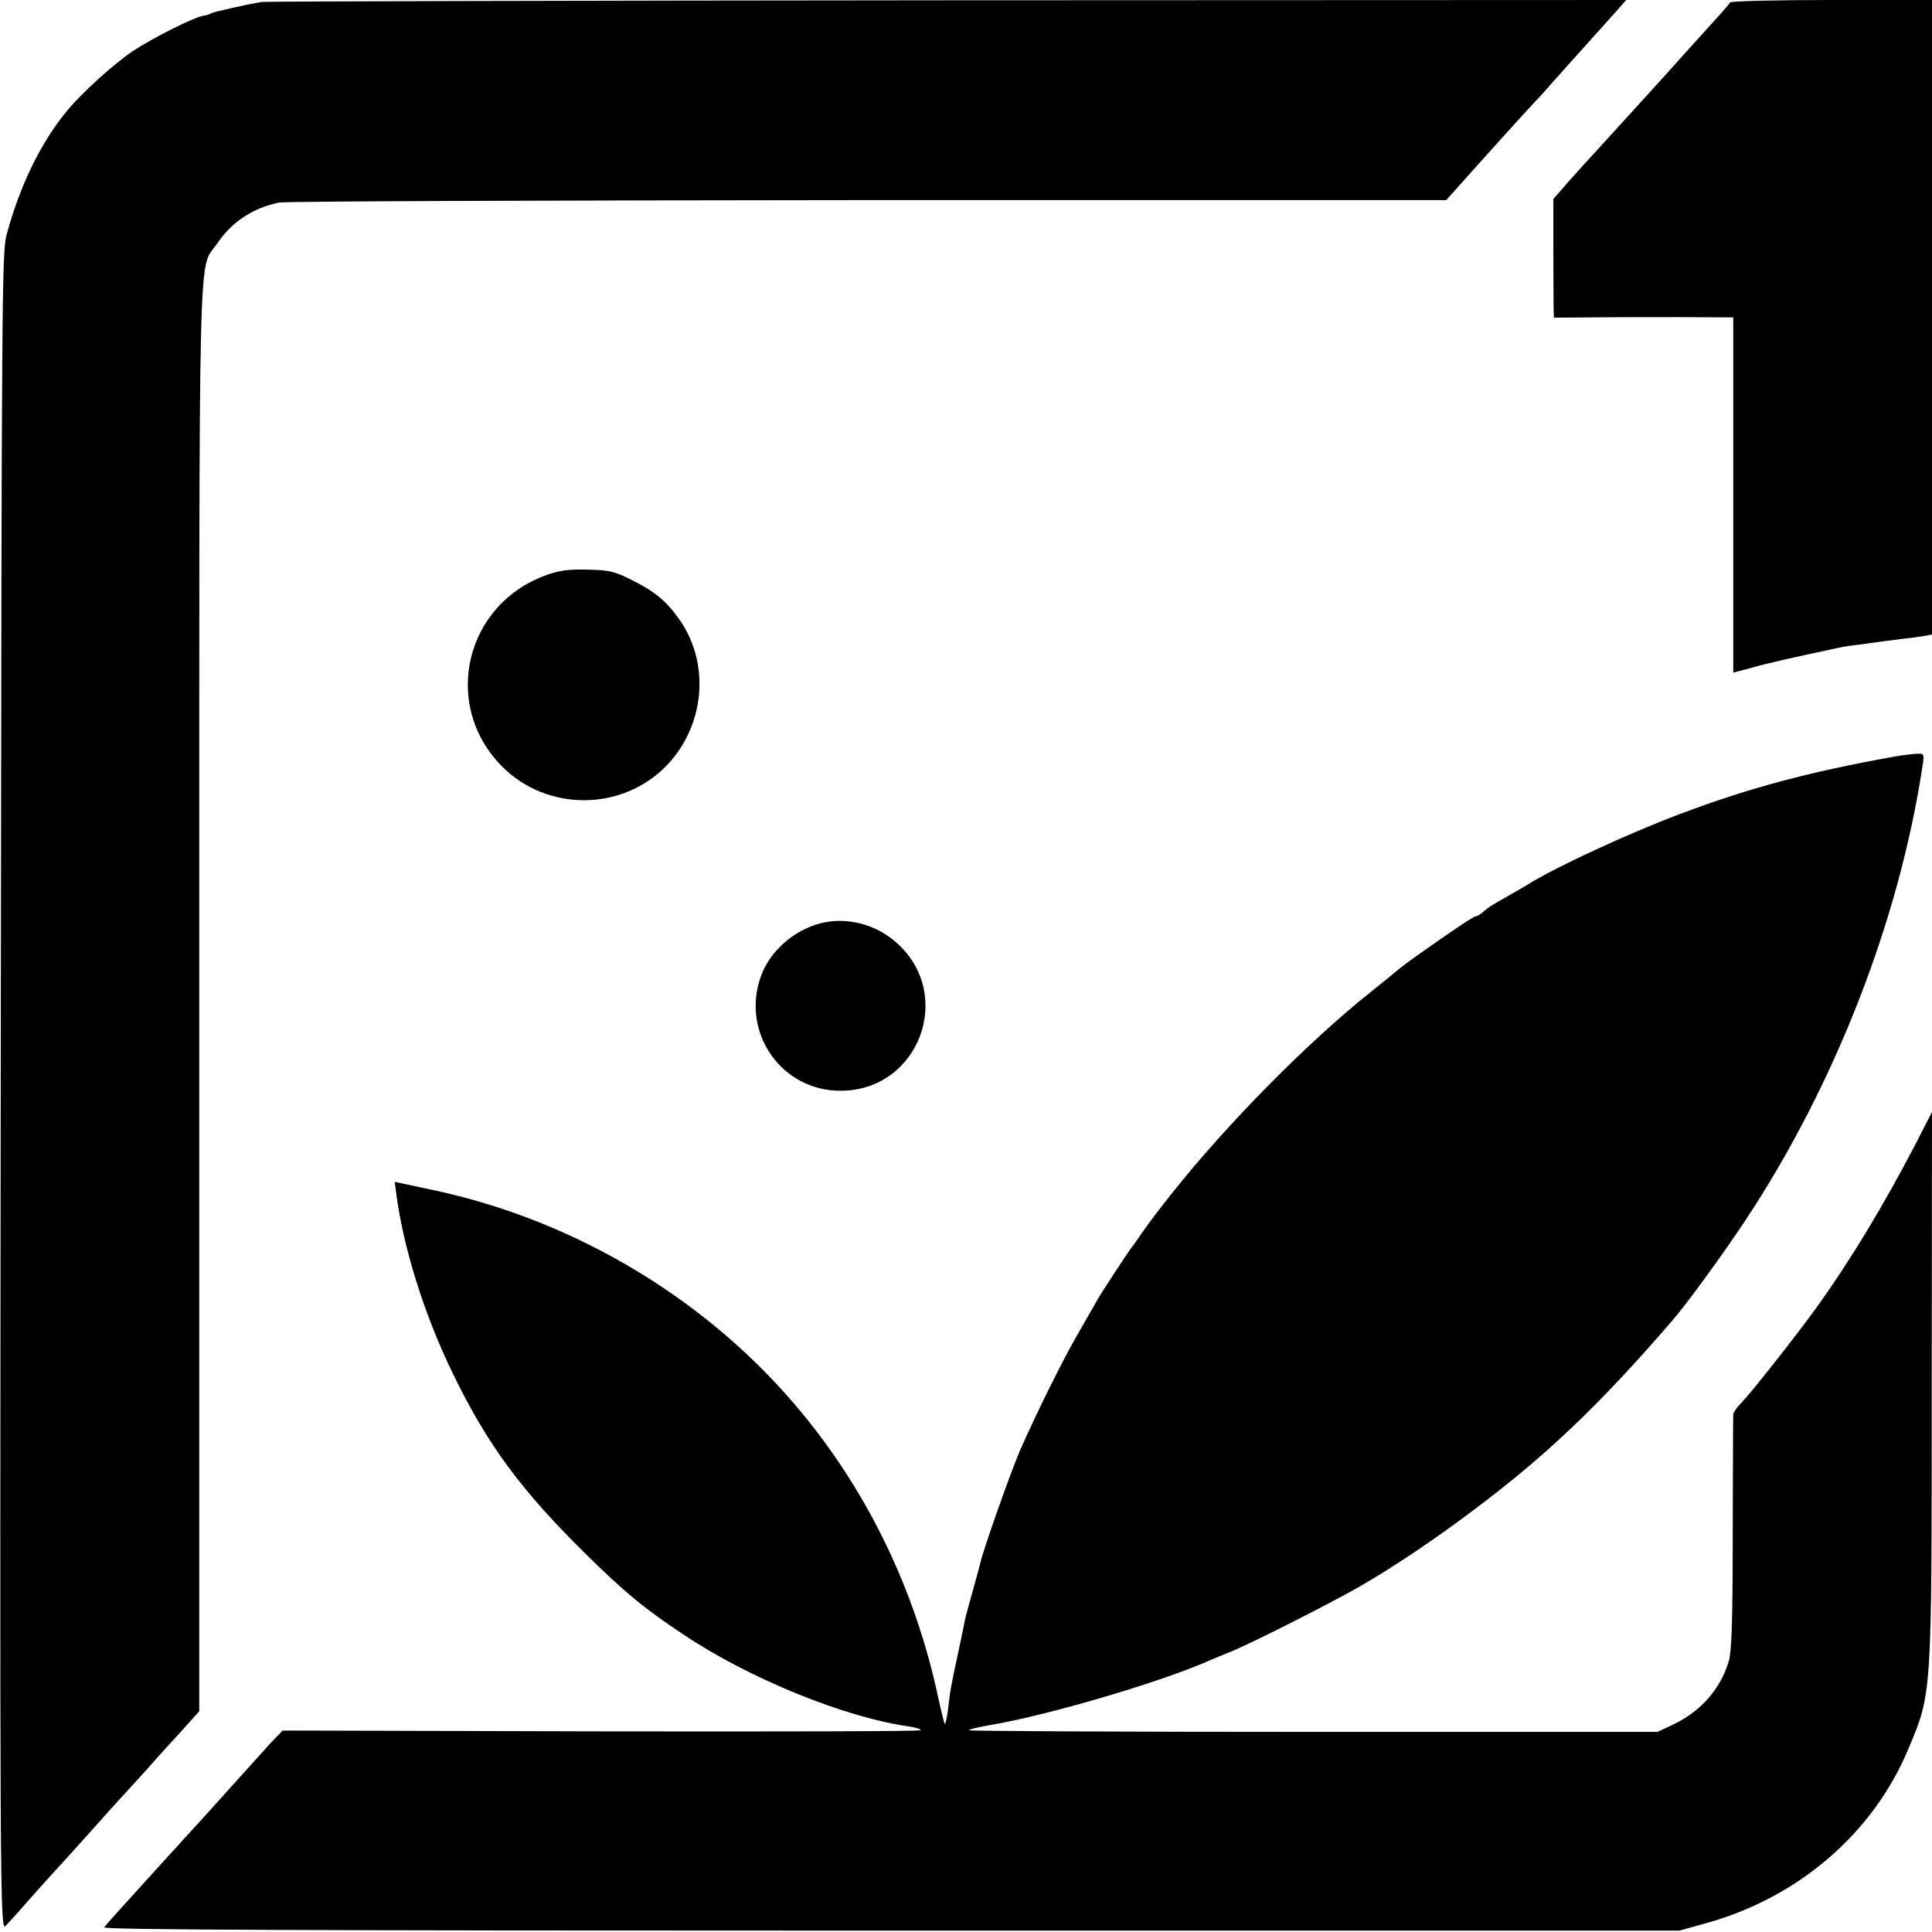
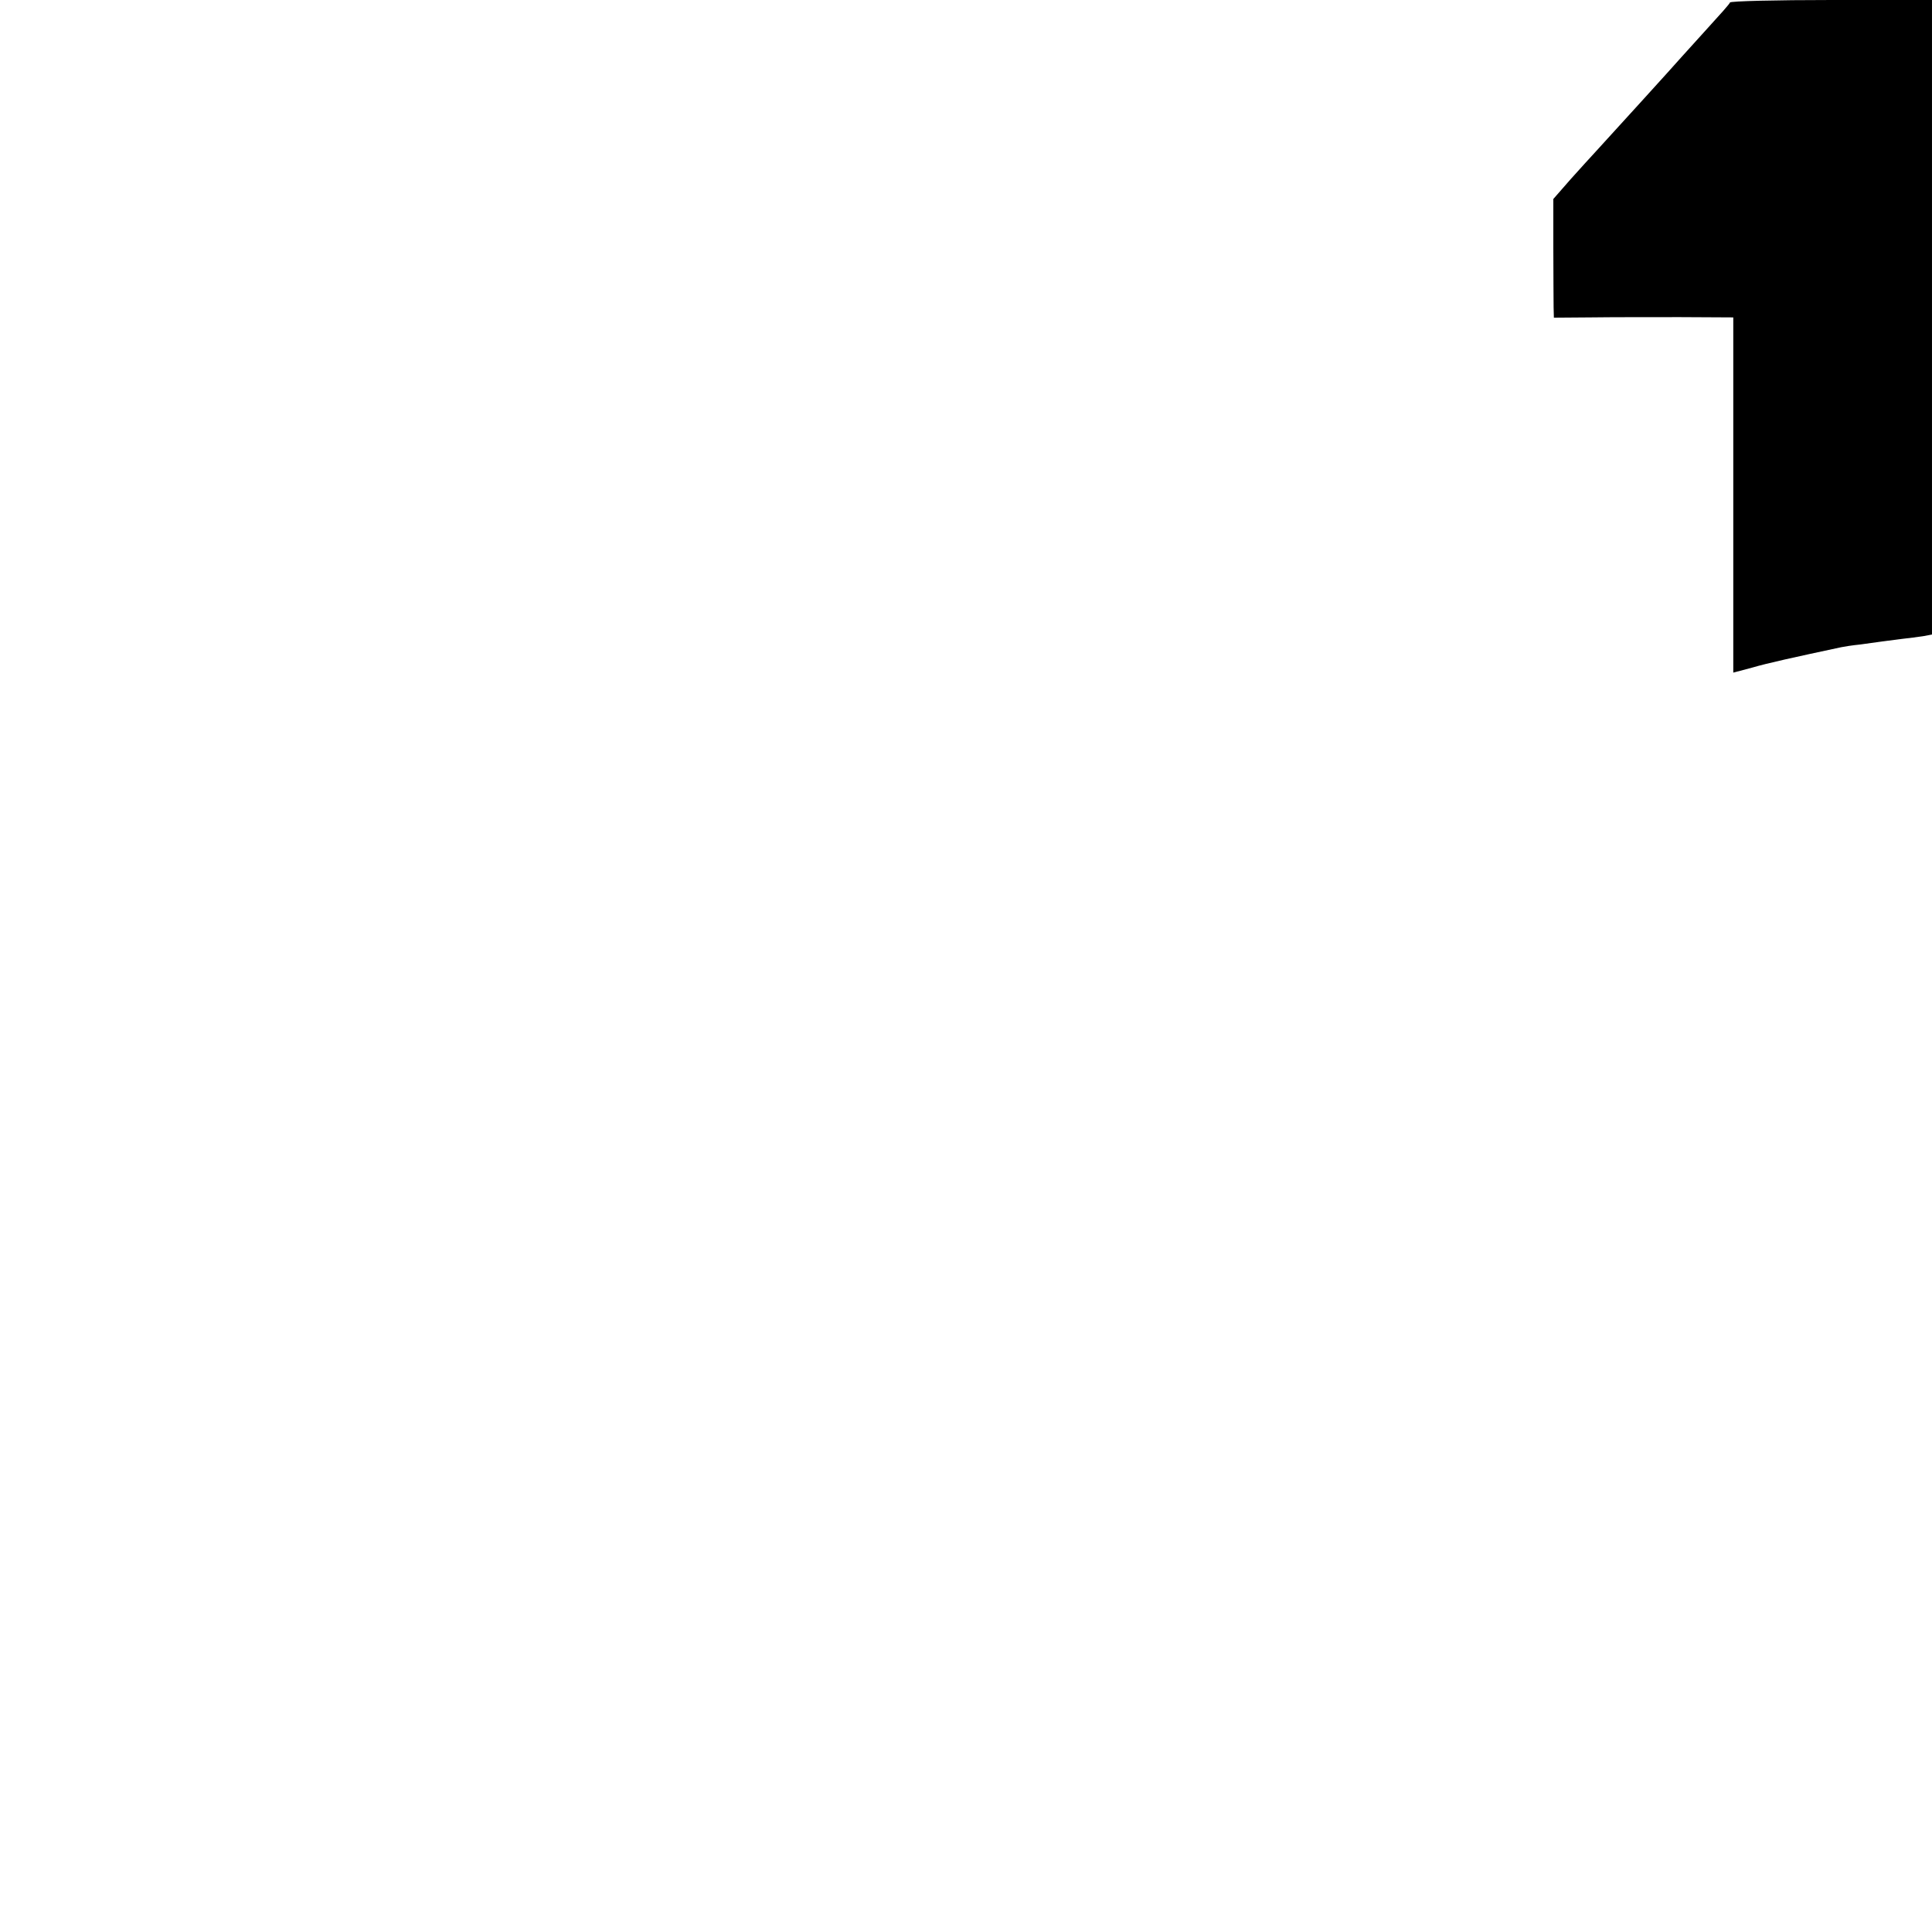
<svg xmlns="http://www.w3.org/2000/svg" version="1.0" width="700pt" height="700pt" viewBox="0 0 700 700" preserveAspectRatio="xMidYMid meet">
  <g transform="translate(0,700) scale(0.1,-0.1)" fill="#000000" stroke="none">
-     <path d="M950 6993 c-53 -8 -175 -36 -185 -41 -5 -4 -18 -8 -29 -9 -34 -6 -180 -79 -253 -127 -68 -45 -189 -154 -243 -221 -94 -115 -168 -268 -216 -445 -17 -61 -18 -223 -21 -2760 -4 -3271 -3 -3389 17 -3368 8 8 42 45 74 82 33 37 71 80 85 95 45 49 159 175 178 197 10 12 56 63 103 114 47 51 93 102 103 114 10 11 50 56 89 98 l70 78 0 2581 c0 2854 -5 2633 65 2737 52 77 128 128 223 148 19 5 979 8 2133 9 l2097 0 33 37 c124 139 267 297 292 323 17 17 45 49 64 71 19 21 69 77 111 124 42 47 94 104 115 128 l37 42 -2458 -1 c-1353 -1 -2470 -4 -2484 -6z" />
    <path d="M6268 6991 c-1 -5 -38 -46 -80 -92 -42 -46 -85 -94 -95 -105 -25 -29 -258 -285 -313 -345 -14 -15 -54 -59 -89 -98 l-63 -72 0 -177 c0 -97 1 -194 1 -215 l1 -38 133 1 c72 1 219 1 325 1 l192 -1 0 -644 0 -643 68 18 c54 16 159 39 323 74 9 2 40 7 70 10 30 4 65 9 79 11 14 2 45 6 70 9 25 3 60 7 78 10 l32 6 0 1149 0 1150 -364 0 c-200 0 -366 -4 -368 -9z" />
-     <path d="M1987 4919 c-302 -103 -390 -472 -168 -696 163 -164 434 -163 595 2 138 142 160 364 52 524 -47 69 -90 106 -174 148 -65 33 -83 37 -160 39 -66 2 -101 -2 -145 -17z" />
-     <path d="M6865 4259 c-312 -56 -528 -114 -780 -209 -183 -69 -448 -191 -552 -256 -12 -8 -37 -22 -56 -33 -70 -39 -81 -46 -101 -63 -11 -10 -24 -18 -29 -18 -8 0 -81 -49 -217 -145 -30 -22 -57 -42 -60 -45 -3 -3 -49 -40 -102 -83 -227 -180 -522 -479 -719 -727 -42 -52 -91 -117 -110 -145 -19 -27 -36 -52 -39 -55 -6 -6 -110 -164 -125 -191 -5 -10 -38 -66 -72 -126 -53 -92 -144 -275 -205 -413 -31 -69 -133 -358 -144 -405 -1 -5 -13 -50 -27 -100 -14 -49 -28 -101 -31 -115 -2 -14 -14 -68 -25 -121 -25 -117 -28 -130 -36 -202 -4 -32 -10 -56 -12 -53 -2 2 -13 46 -24 97 -81 379 -248 730 -488 1023 -335 410 -820 704 -1345 815 l-136 29 5 -37 c25 -199 102 -444 205 -656 126 -260 249 -426 485 -658 137 -135 209 -195 354 -291 235 -157 580 -298 813 -331 26 -4 46 -10 44 -14 -3 -4 -524 -5 -1158 -4 l-1154 3 -45 -47 c-24 -27 -82 -91 -129 -143 -47 -52 -105 -117 -130 -144 -25 -27 -49 -54 -55 -60 -5 -6 -32 -36 -60 -66 -176 -194 -221 -243 -227 -253 -5 -9 686 -12 2850 -12 l2857 0 100 28 c332 93 600 324 728 627 87 208 86 183 86 1318 l1 993 -59 -115 c-117 -224 -230 -412 -354 -586 -72 -100 -236 -309 -278 -353 -16 -16 -29 -35 -29 -41 -1 -6 -1 -199 -2 -430 0 -323 -4 -429 -14 -464 -31 -103 -102 -183 -203 -231 l-56 -26 -1247 0 c-687 0 -1248 3 -1248 6 0 3 33 11 73 18 207 34 626 157 802 236 17 7 50 21 75 31 66 26 361 175 465 235 119 68 274 172 413 277 262 196 456 380 720 686 54 62 189 248 267 366 325 492 557 1089 641 1647 6 42 6 43 -22 42 -16 -1 -51 -5 -79 -10z" />
-     <path d="M2992 3659 c-104 -19 -201 -100 -235 -196 -74 -205 76 -418 292 -415 281 3 410 347 201 535 -71 64 -168 92 -258 76z" />
  </g>
</svg>